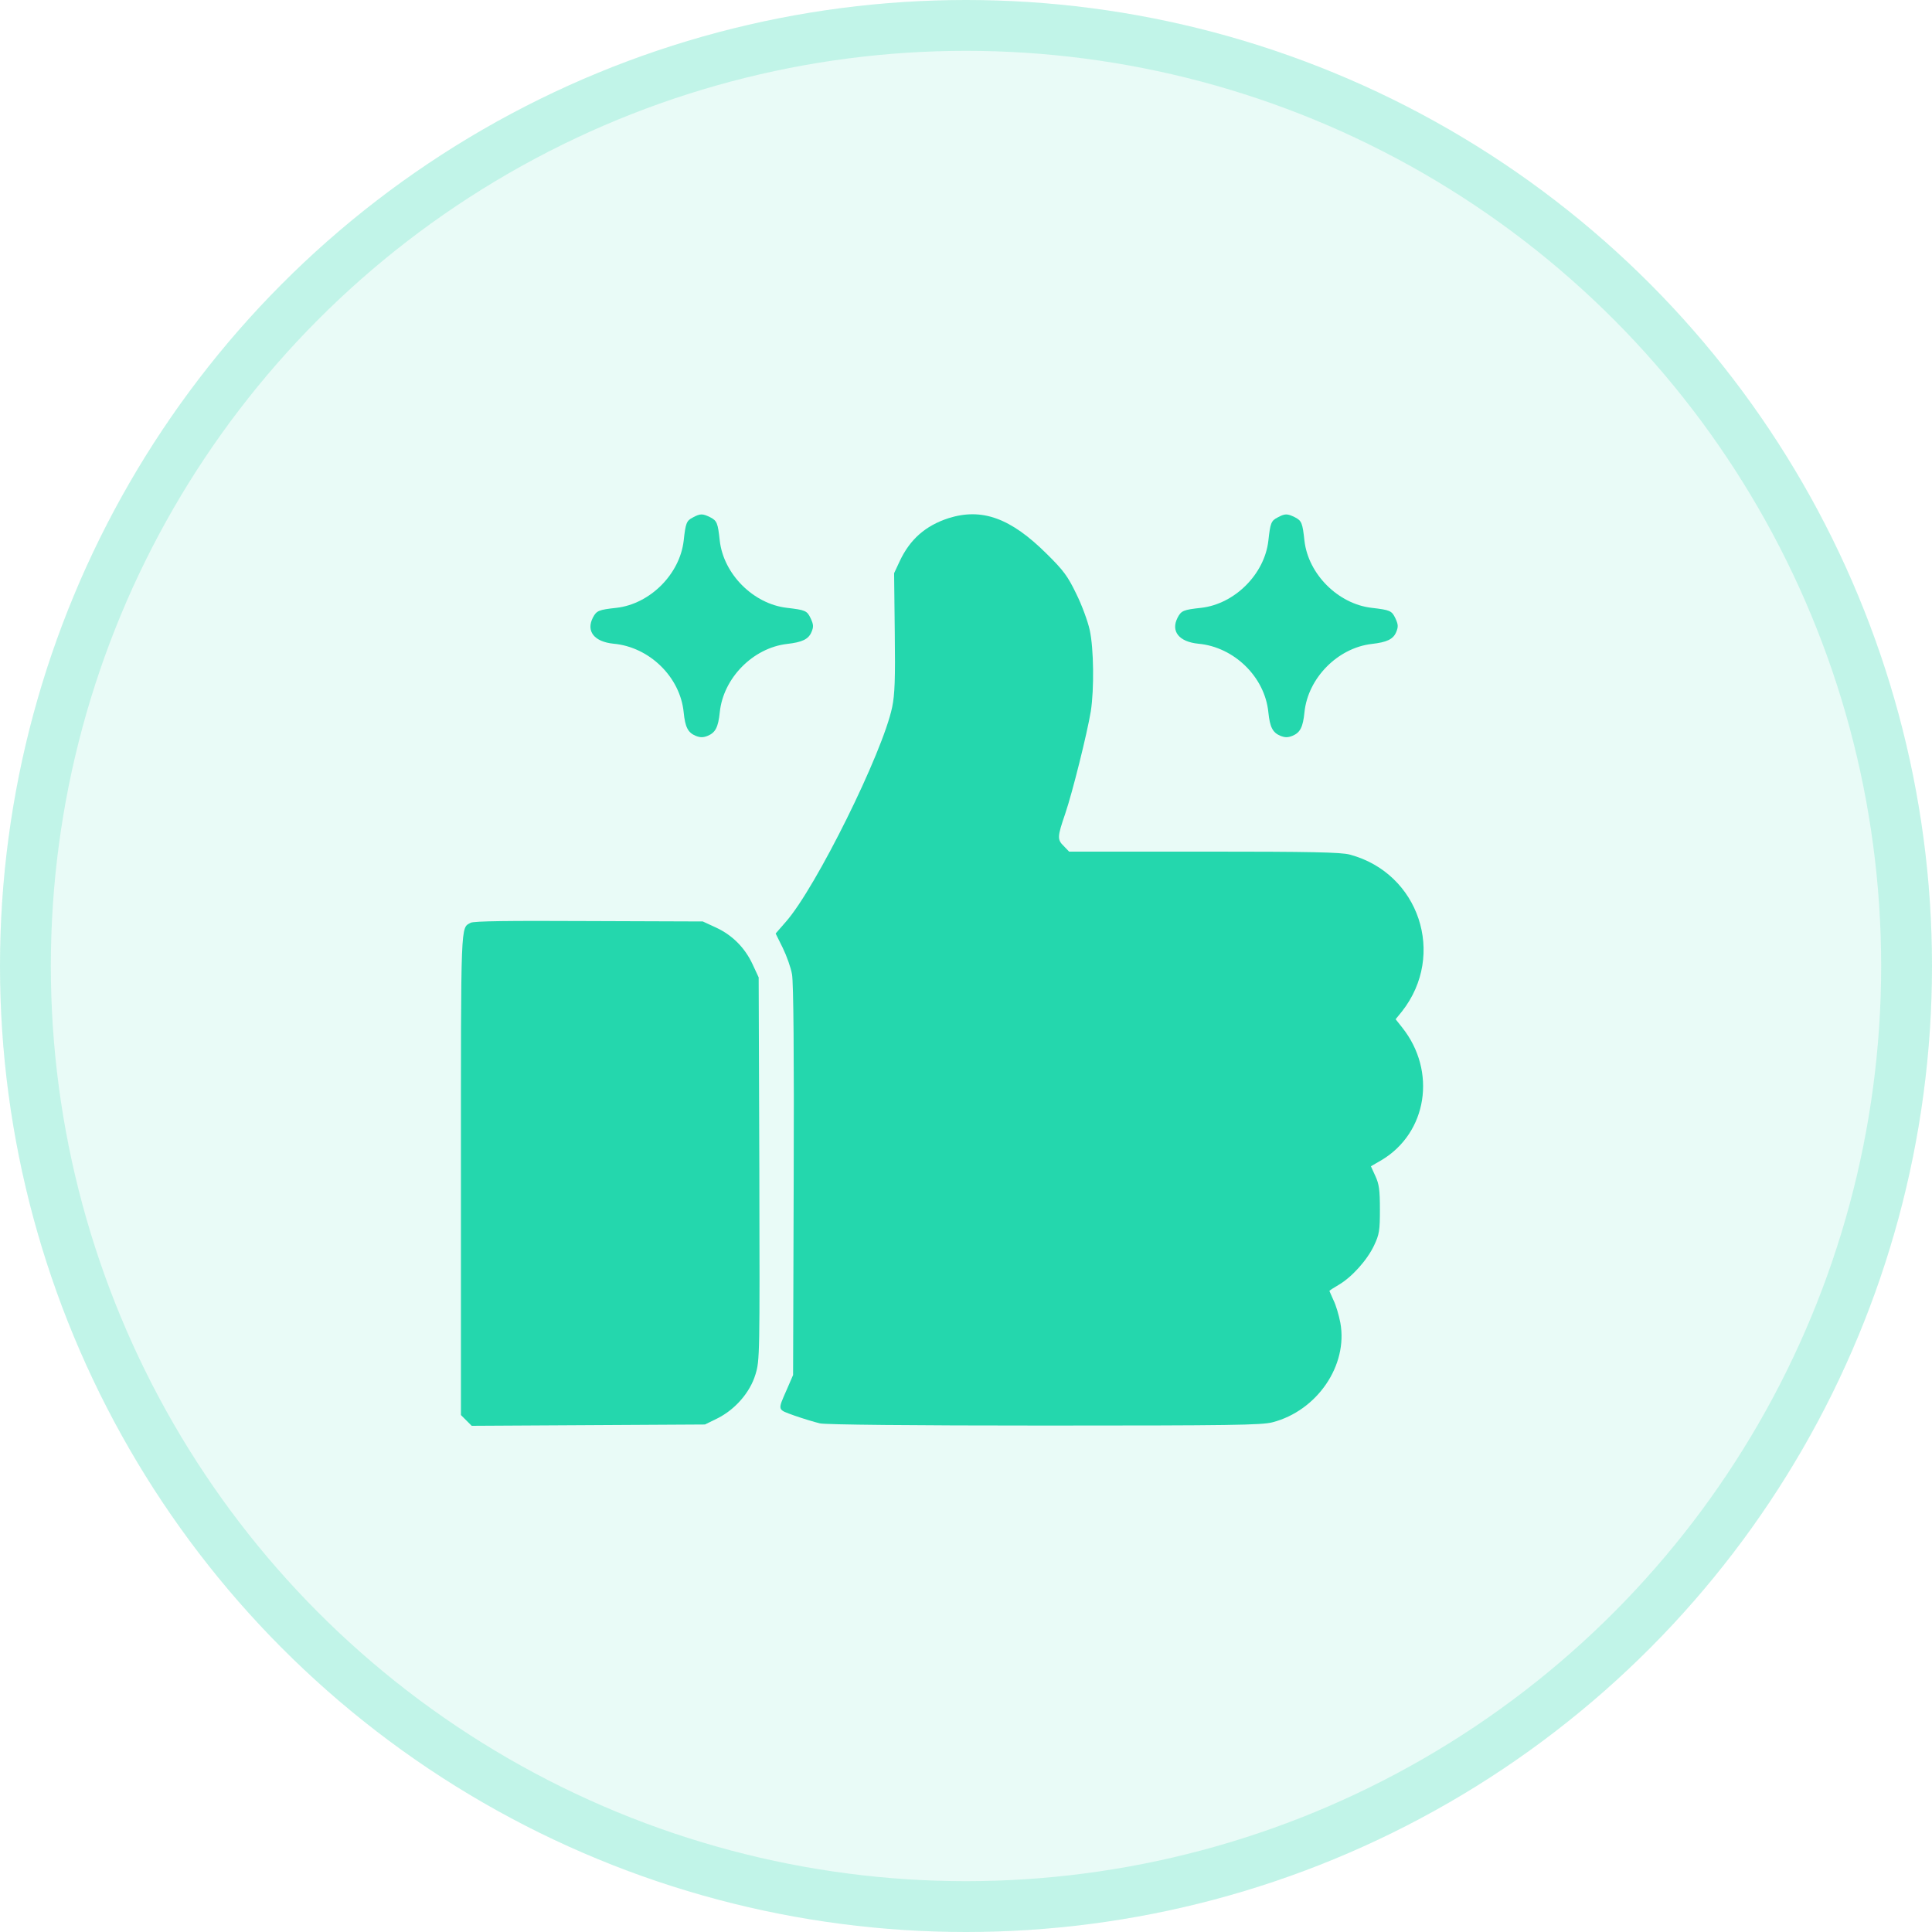
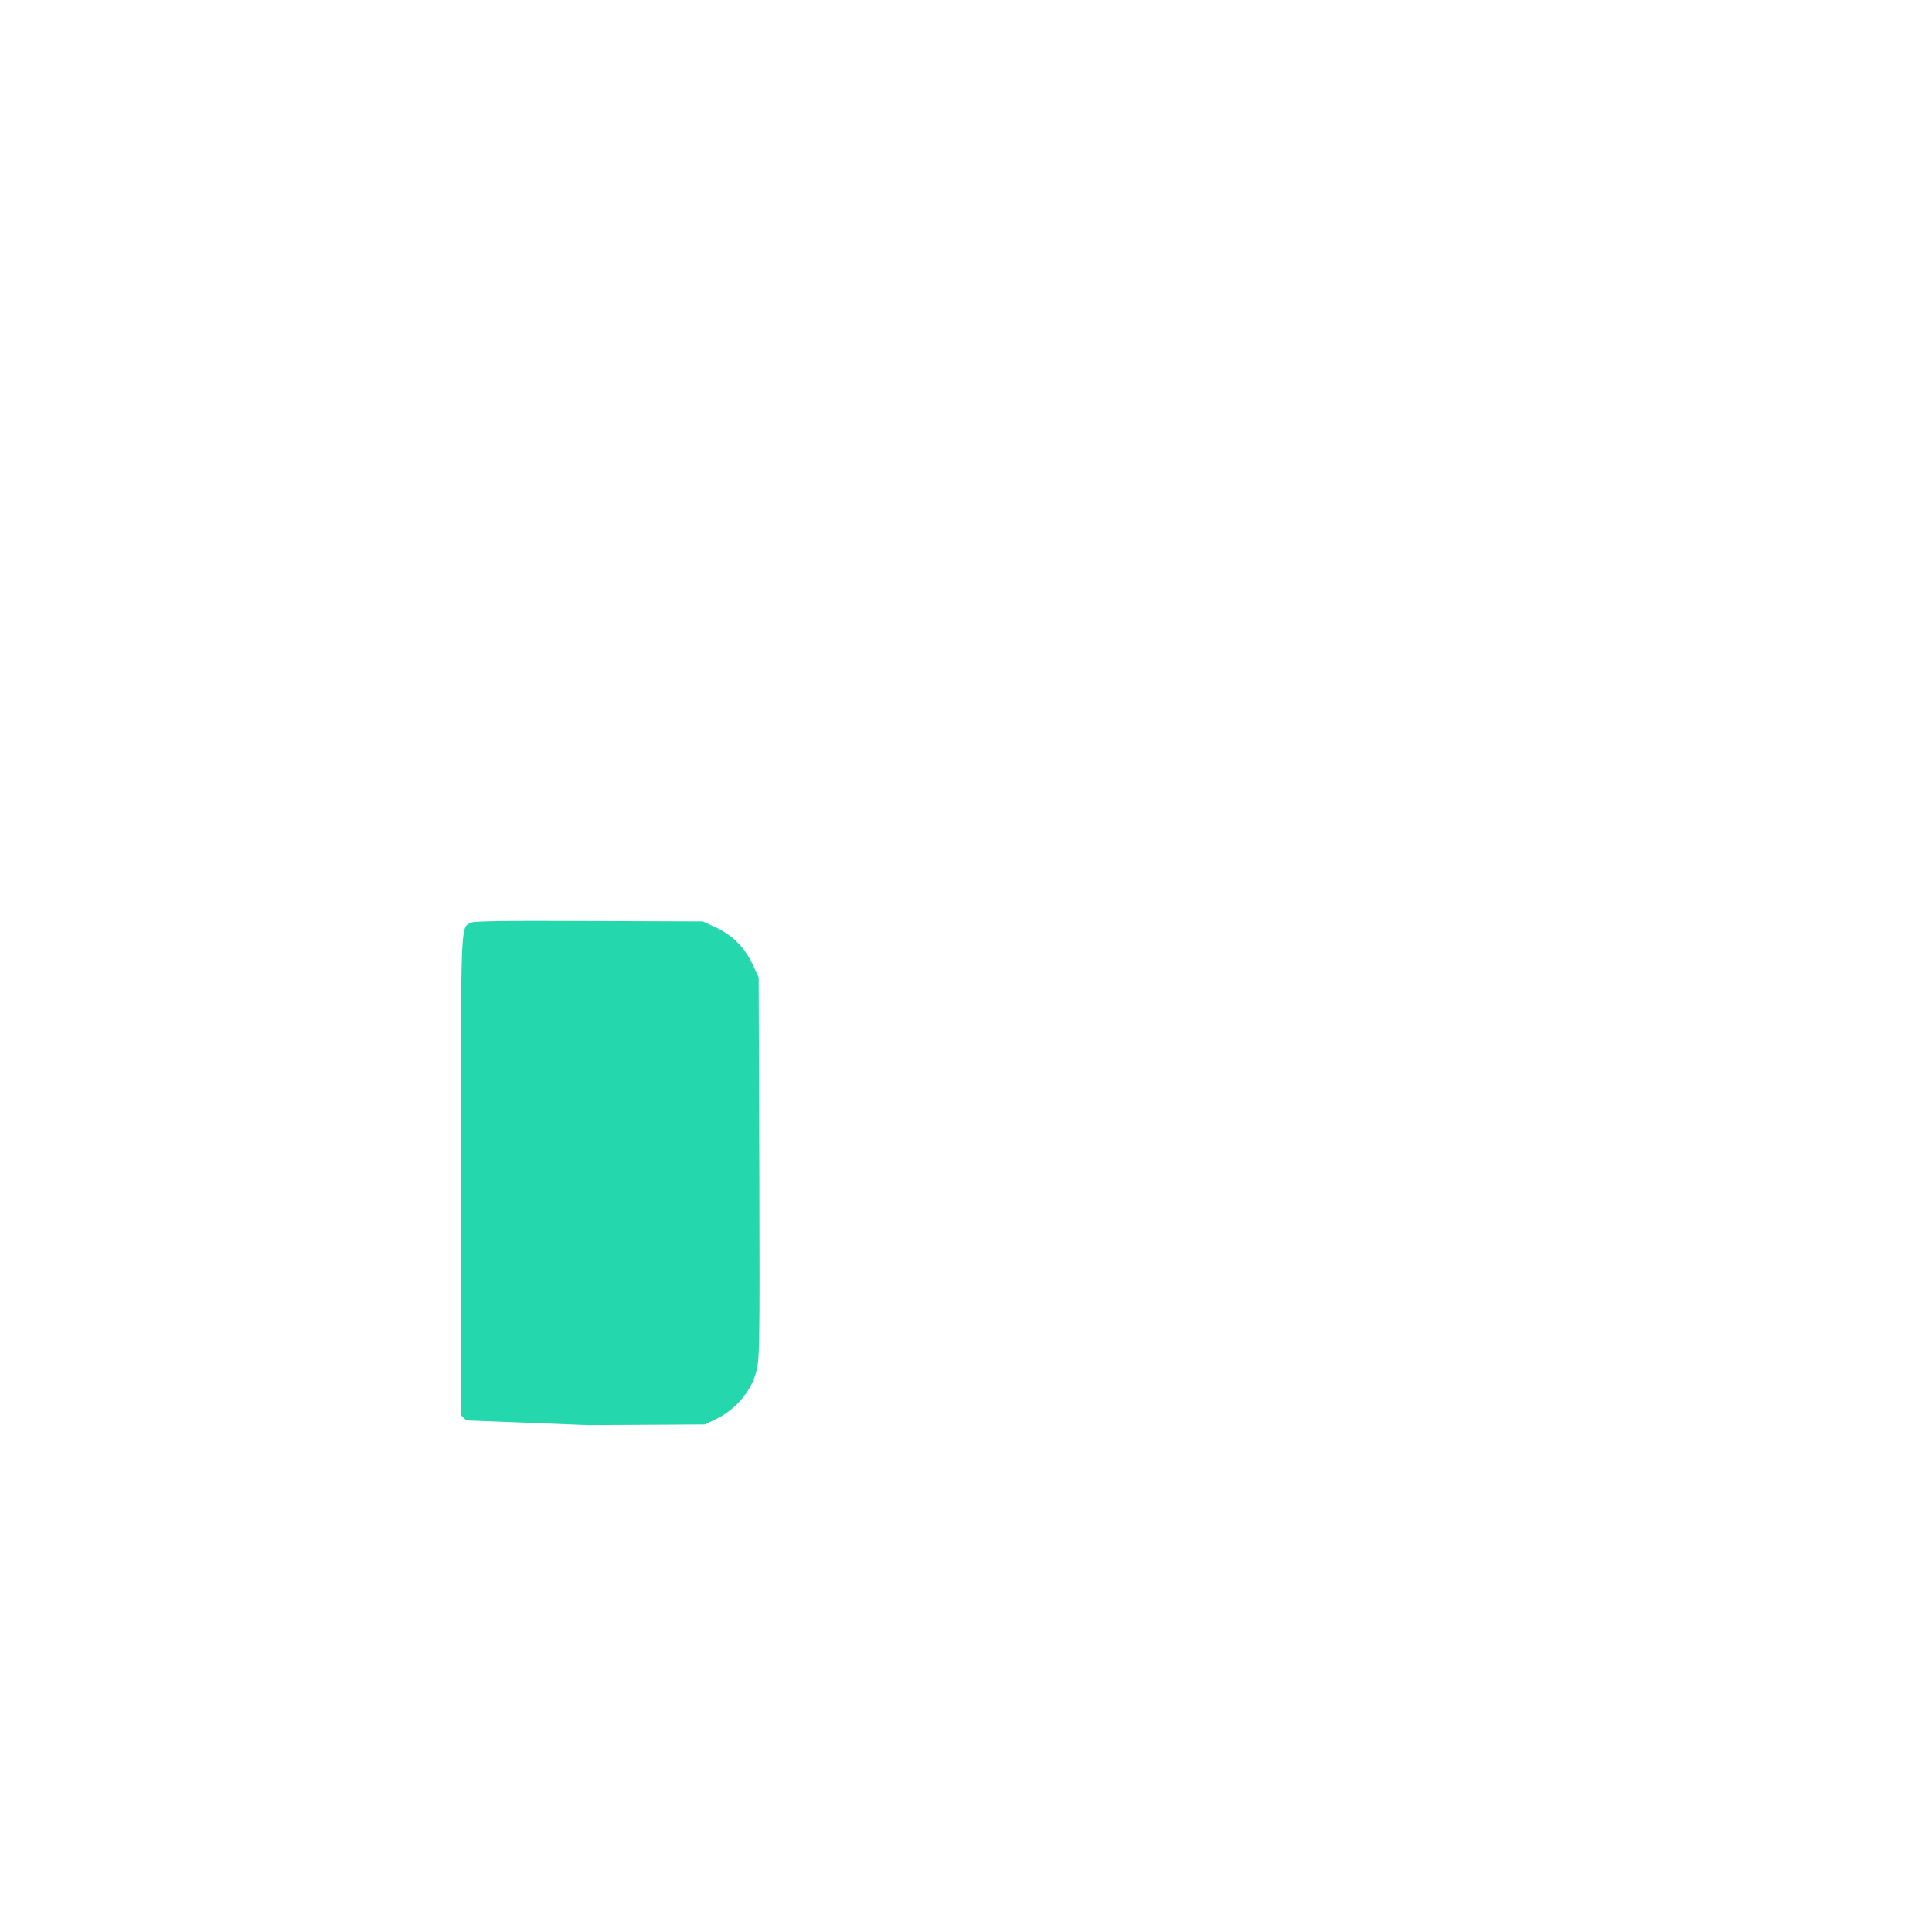
<svg xmlns="http://www.w3.org/2000/svg" width="38" height="38" viewBox="0 0 38 38" fill="none">
-   <circle cx="19" cy="19" r="19" fill="#24D7AD" fill-opacity="0.1" />
-   <circle cx="19" cy="19" r="18.5" stroke="#24D7AD" stroke-opacity="0.2" />
-   <path d="M13.624 10.18C13.502 10.243 13.485 10.289 13.447 10.636C13.37 11.296 12.783 11.879 12.127 11.955C11.777 11.993 11.734 12.01 11.662 12.146C11.523 12.416 11.688 12.623 12.068 12.661C12.774 12.725 13.379 13.317 13.447 14.01C13.476 14.302 13.531 14.408 13.679 14.471C13.772 14.509 13.831 14.509 13.924 14.471C14.072 14.408 14.127 14.302 14.157 14.01C14.225 13.338 14.808 12.746 15.476 12.666C15.78 12.632 15.903 12.573 15.962 12.429C16.005 12.327 16 12.281 15.945 12.162C15.873 12.01 15.84 11.998 15.476 11.955C14.821 11.879 14.233 11.296 14.157 10.636C14.119 10.285 14.102 10.243 13.971 10.175C13.819 10.099 13.772 10.099 13.624 10.18Z" fill="#24D7AD" />
-   <path d="M18.656 10.192C18.203 10.34 17.899 10.606 17.696 11.038L17.586 11.274L17.599 12.437C17.611 13.359 17.599 13.663 17.548 13.908C17.362 14.805 16.047 17.46 15.459 18.128L15.256 18.361L15.396 18.644C15.472 18.8 15.556 19.033 15.578 19.164C15.607 19.32 15.62 20.754 15.611 23.223L15.599 27.045L15.48 27.32C15.29 27.755 15.282 27.717 15.628 27.844C15.797 27.903 16.022 27.971 16.127 27.996C16.246 28.022 17.924 28.039 20.546 28.039C24.224 28.039 24.812 28.03 25.027 27.975C25.907 27.747 26.516 26.855 26.363 26.018C26.334 25.865 26.275 25.667 26.228 25.574C26.186 25.476 26.148 25.396 26.148 25.392C26.148 25.383 26.232 25.328 26.334 25.269C26.592 25.117 26.892 24.783 27.027 24.495C27.129 24.28 27.141 24.204 27.141 23.789C27.141 23.405 27.125 23.291 27.053 23.134L26.964 22.939L27.175 22.817C28.072 22.28 28.262 21.071 27.581 20.212L27.45 20.047L27.577 19.891C28.448 18.779 27.911 17.172 26.549 16.809C26.385 16.762 25.763 16.75 23.683 16.75H21.028L20.926 16.644C20.791 16.513 20.795 16.462 20.951 16.006C21.095 15.583 21.383 14.424 21.455 13.989C21.522 13.557 21.514 12.754 21.433 12.39C21.395 12.217 21.277 11.896 21.167 11.676C21.002 11.334 20.918 11.219 20.588 10.894C19.878 10.188 19.315 9.985 18.656 10.192Z" fill="#24D7AD" />
-   <path d="M25.125 10.18C25.002 10.243 24.985 10.289 24.947 10.636C24.871 11.296 24.283 11.879 23.628 11.955C23.277 11.993 23.235 12.01 23.163 12.146C23.023 12.416 23.188 12.623 23.569 12.661C24.275 12.725 24.879 13.317 24.947 14.01C24.977 14.302 25.032 14.408 25.18 14.471C25.273 14.509 25.332 14.509 25.425 14.471C25.573 14.408 25.628 14.302 25.657 14.01C25.725 13.338 26.308 12.746 26.977 12.666C27.281 12.632 27.404 12.573 27.463 12.429C27.505 12.327 27.501 12.281 27.446 12.162C27.374 12.01 27.34 11.998 26.977 11.955C26.321 11.879 25.733 11.296 25.657 10.636C25.619 10.285 25.602 10.243 25.471 10.175C25.319 10.099 25.273 10.099 25.125 10.18Z" fill="#24D7AD" />
-   <path d="M9.257 18.15C9.058 18.26 9.066 18.061 9.066 23.08V27.832L9.172 27.938L9.278 28.044L11.569 28.031L13.865 28.018L14.106 27.9C14.457 27.726 14.753 27.388 14.859 27.033C14.944 26.758 14.944 26.665 14.935 22.987L14.922 19.224L14.804 18.97C14.652 18.64 14.402 18.391 14.081 18.243L13.823 18.124L11.582 18.116C9.997 18.108 9.316 18.116 9.257 18.15Z" fill="#24D7AD" />
+   <path d="M9.257 18.15C9.058 18.26 9.066 18.061 9.066 23.08V27.832L9.172 27.938L11.569 28.031L13.865 28.018L14.106 27.9C14.457 27.726 14.753 27.388 14.859 27.033C14.944 26.758 14.944 26.665 14.935 22.987L14.922 19.224L14.804 18.97C14.652 18.64 14.402 18.391 14.081 18.243L13.823 18.124L11.582 18.116C9.997 18.108 9.316 18.116 9.257 18.15Z" fill="#24D7AD" />
</svg>